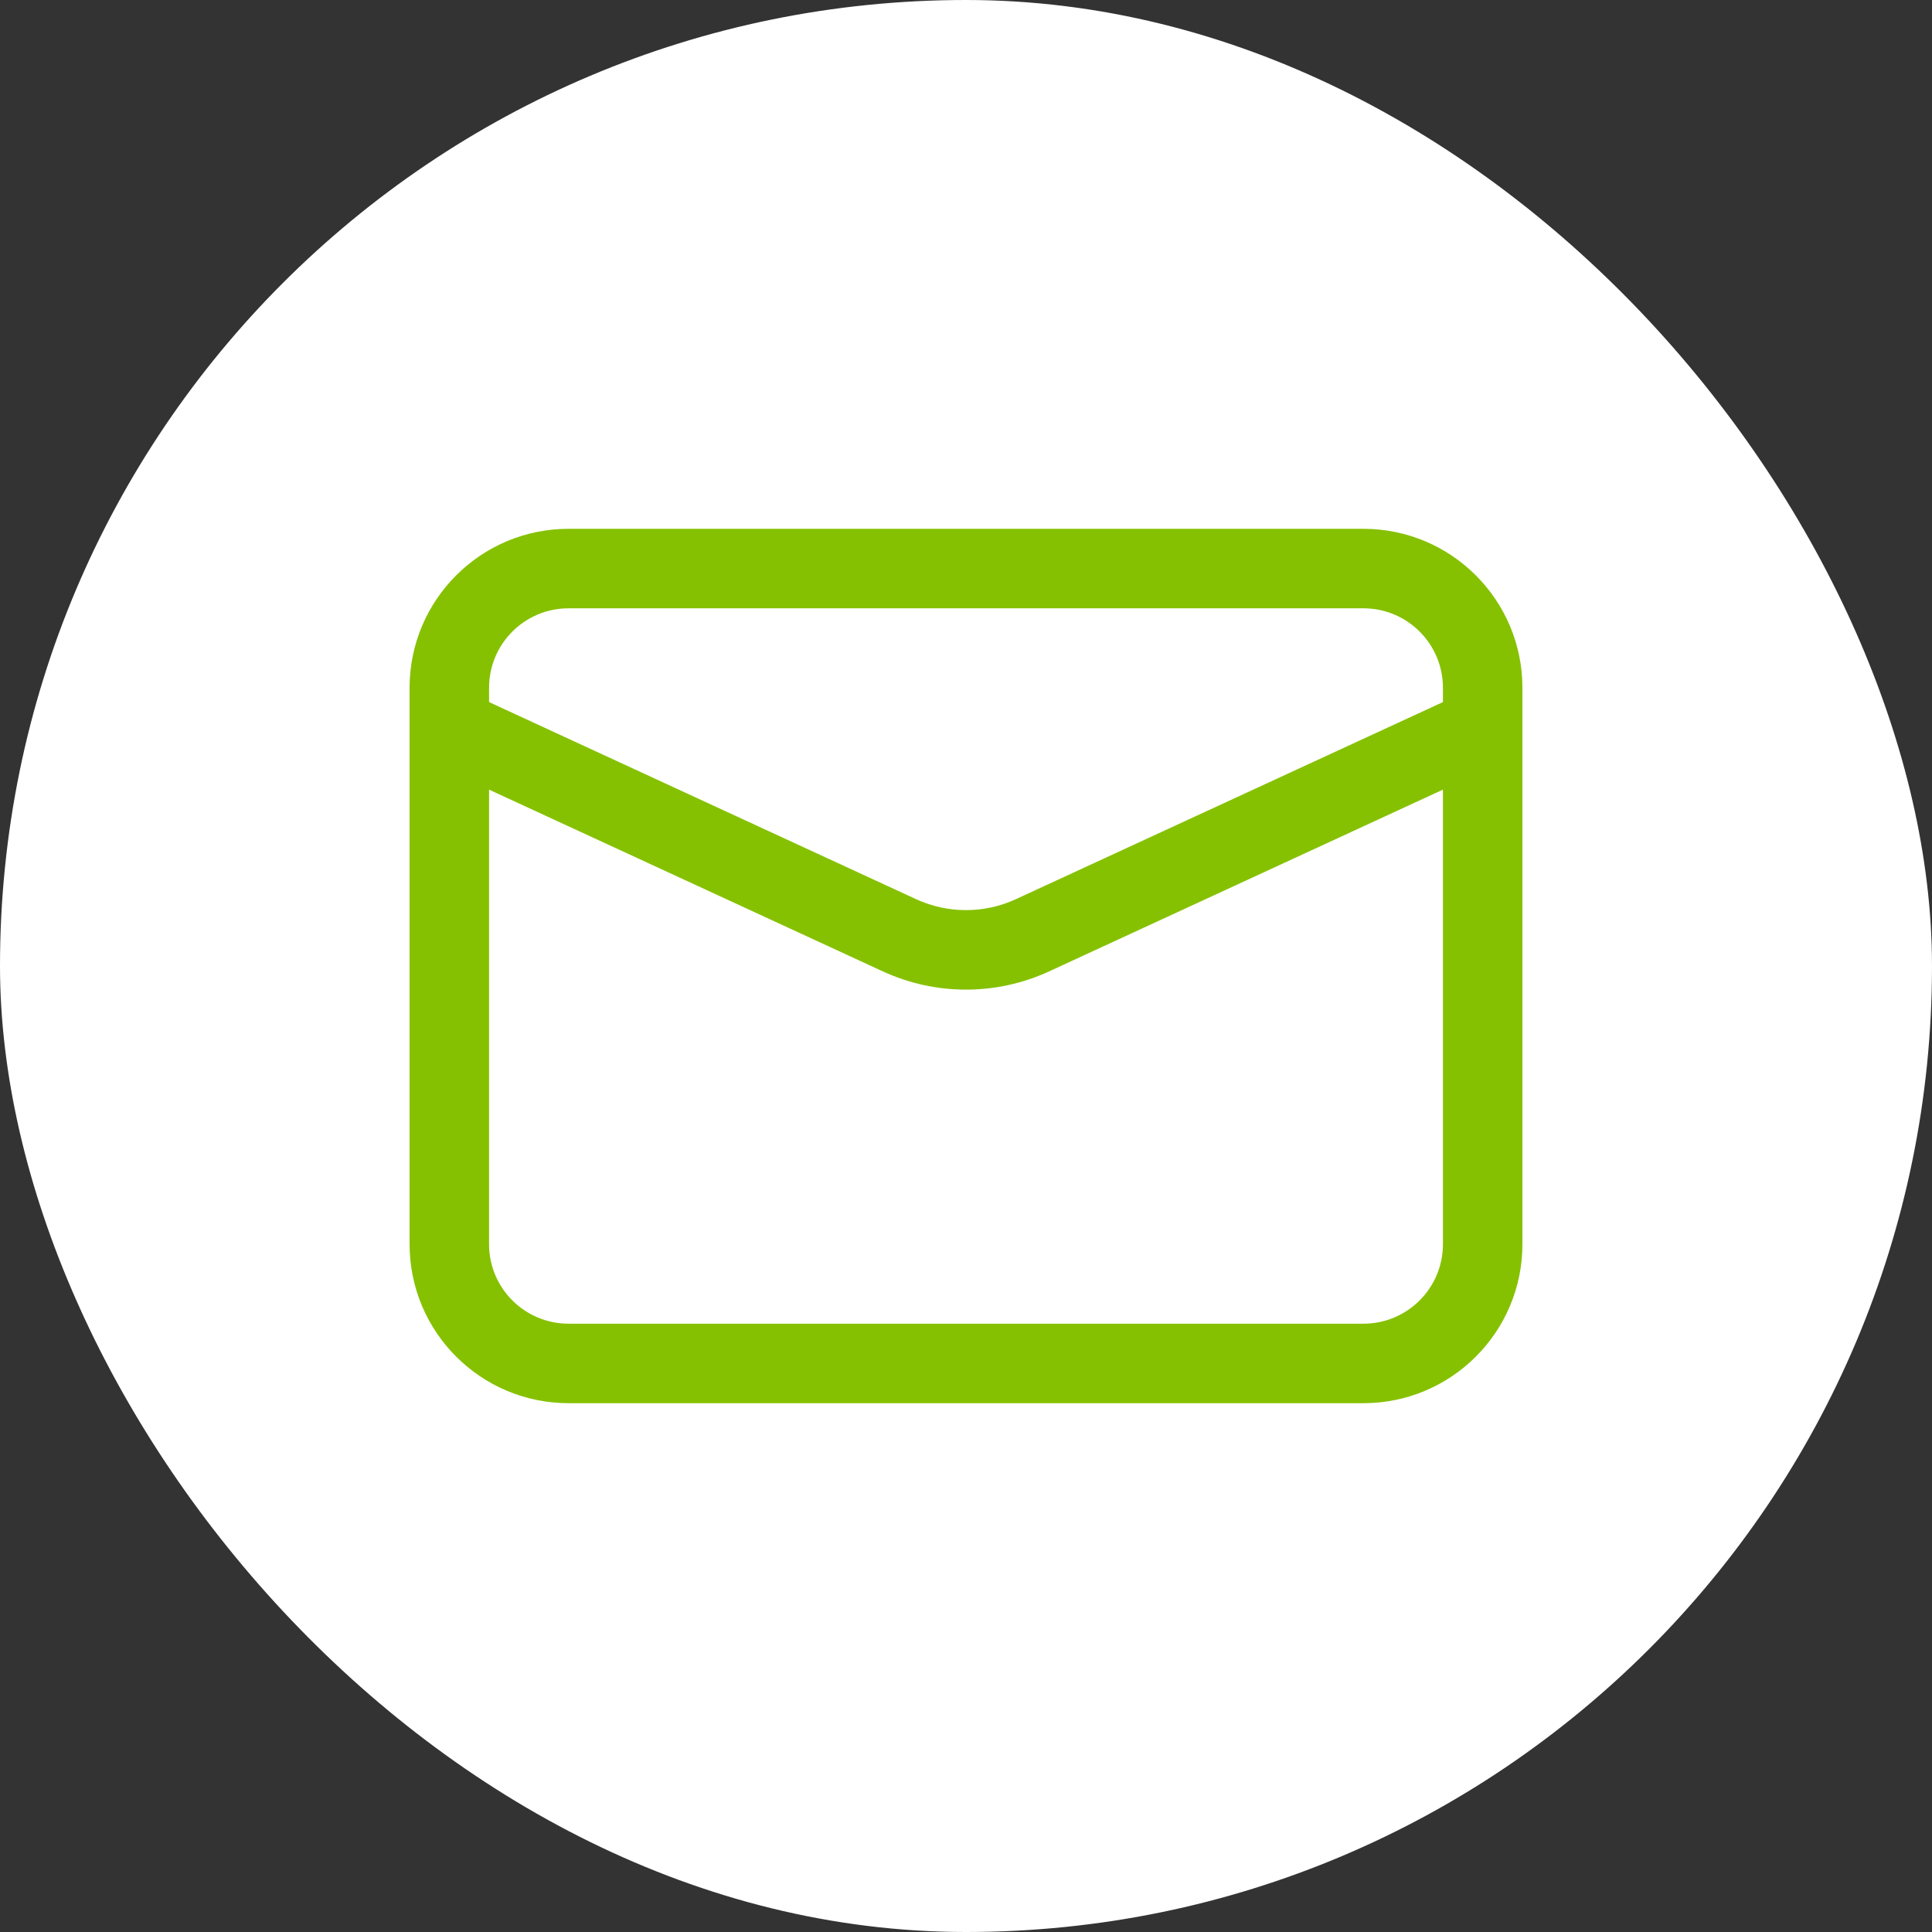
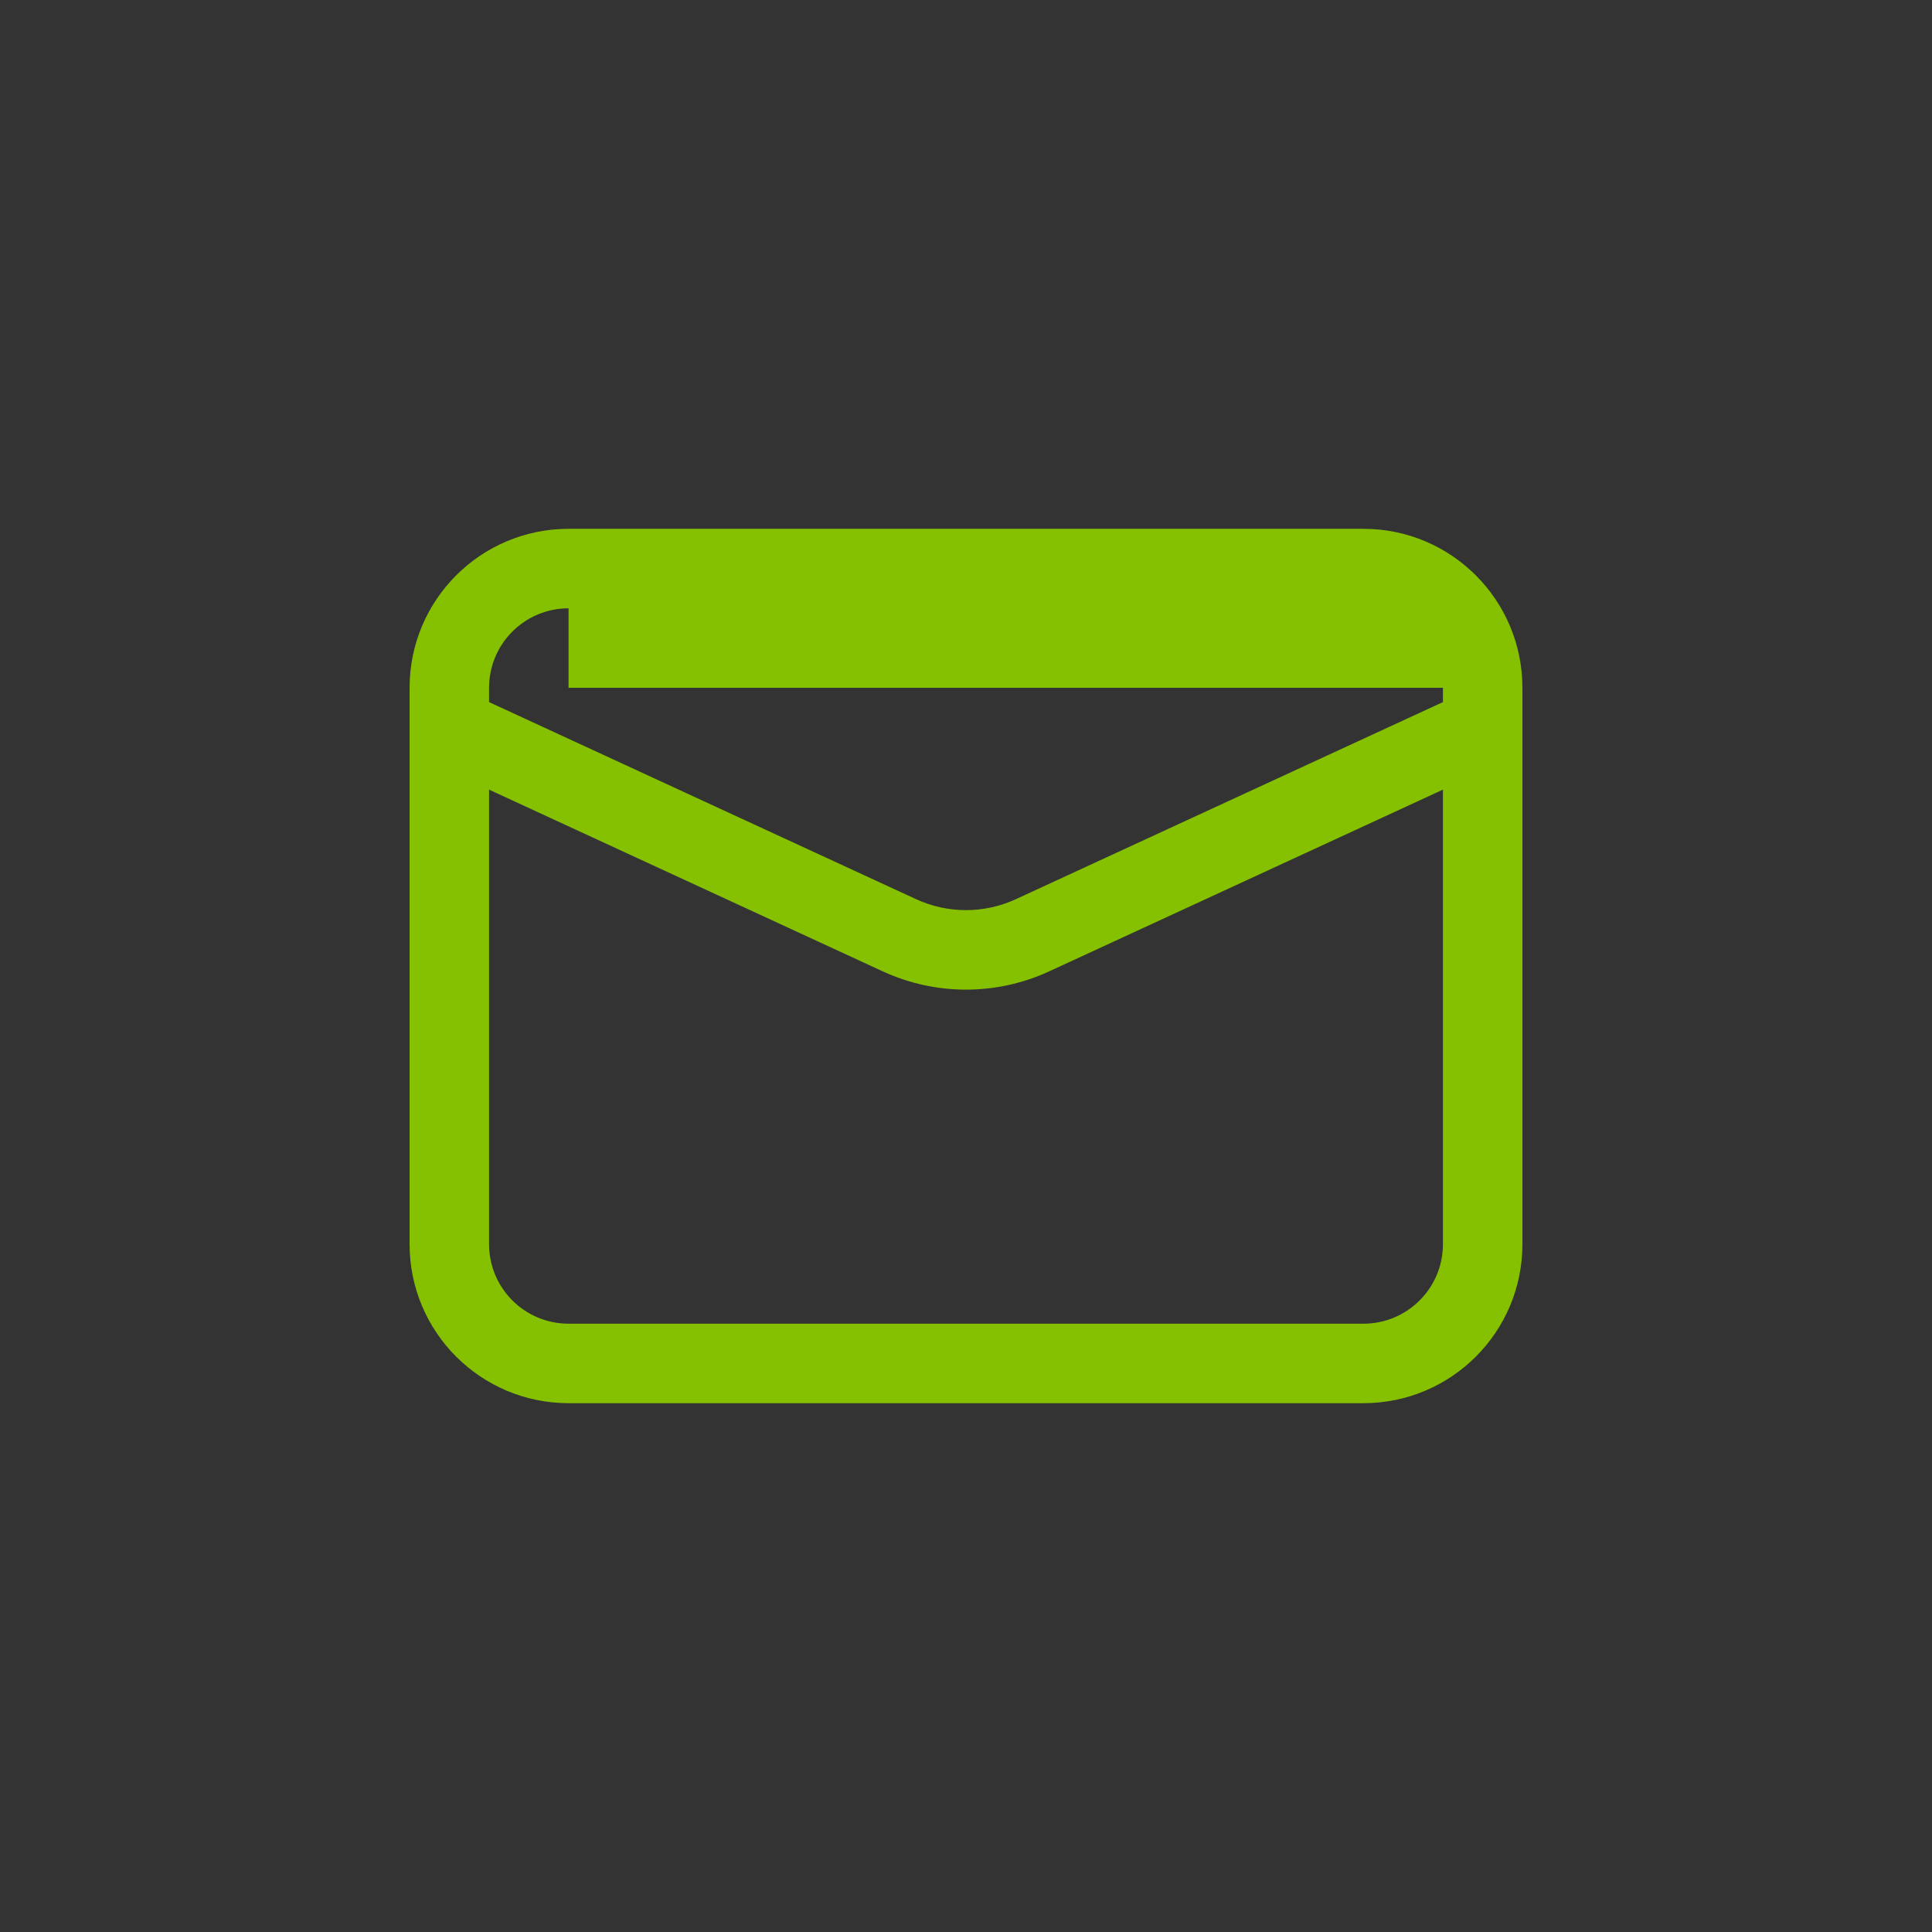
<svg xmlns="http://www.w3.org/2000/svg" width="70" height="70" viewBox="0 0 70 70" fill="none">
  <rect x="0" y="0" width="70" height="70" fill="#333333" stroke="none" />
-   <rect width="70" height="70" rx="35" fill="white" />
-   <path fill-rule="evenodd" clip-rule="evenodd" d="M14.84 24.92C14.84 21.739 17.419 19.16 20.6 19.16H49.4C52.581 19.16 55.16 21.739 55.16 24.92V45.08C55.16 48.261 52.581 50.84 49.4 50.84H20.6C17.419 50.84 14.84 48.261 14.84 45.08V24.92ZM20.6 22.04C19.009 22.04 17.72 23.329 17.72 24.92V45.08C17.72 46.671 19.009 47.96 20.6 47.96H49.4C50.99 47.96 52.28 46.671 52.28 45.08V24.92C52.28 23.329 50.99 22.04 49.4 22.04H20.6Z" fill="#85C100" />
+   <path fill-rule="evenodd" clip-rule="evenodd" d="M14.84 24.92C14.84 21.739 17.419 19.16 20.6 19.16H49.4C52.581 19.16 55.16 21.739 55.16 24.92V45.08C55.16 48.261 52.581 50.84 49.4 50.84H20.6C17.419 50.84 14.84 48.261 14.84 45.08V24.92ZM20.6 22.04C19.009 22.04 17.72 23.329 17.72 24.92V45.08C17.72 46.671 19.009 47.96 20.6 47.96H49.4C50.99 47.96 52.28 46.671 52.28 45.08V24.92H20.6Z" fill="#85C100" />
  <path fill-rule="evenodd" clip-rule="evenodd" d="M31.982 35.193L15.676 27.667L16.883 25.052L33.189 32.578C34.337 33.108 35.661 33.108 36.809 32.578L53.116 25.052L54.323 27.667L38.016 35.193C36.102 36.077 33.896 36.077 31.982 35.193Z" fill="#85C100" />
</svg>